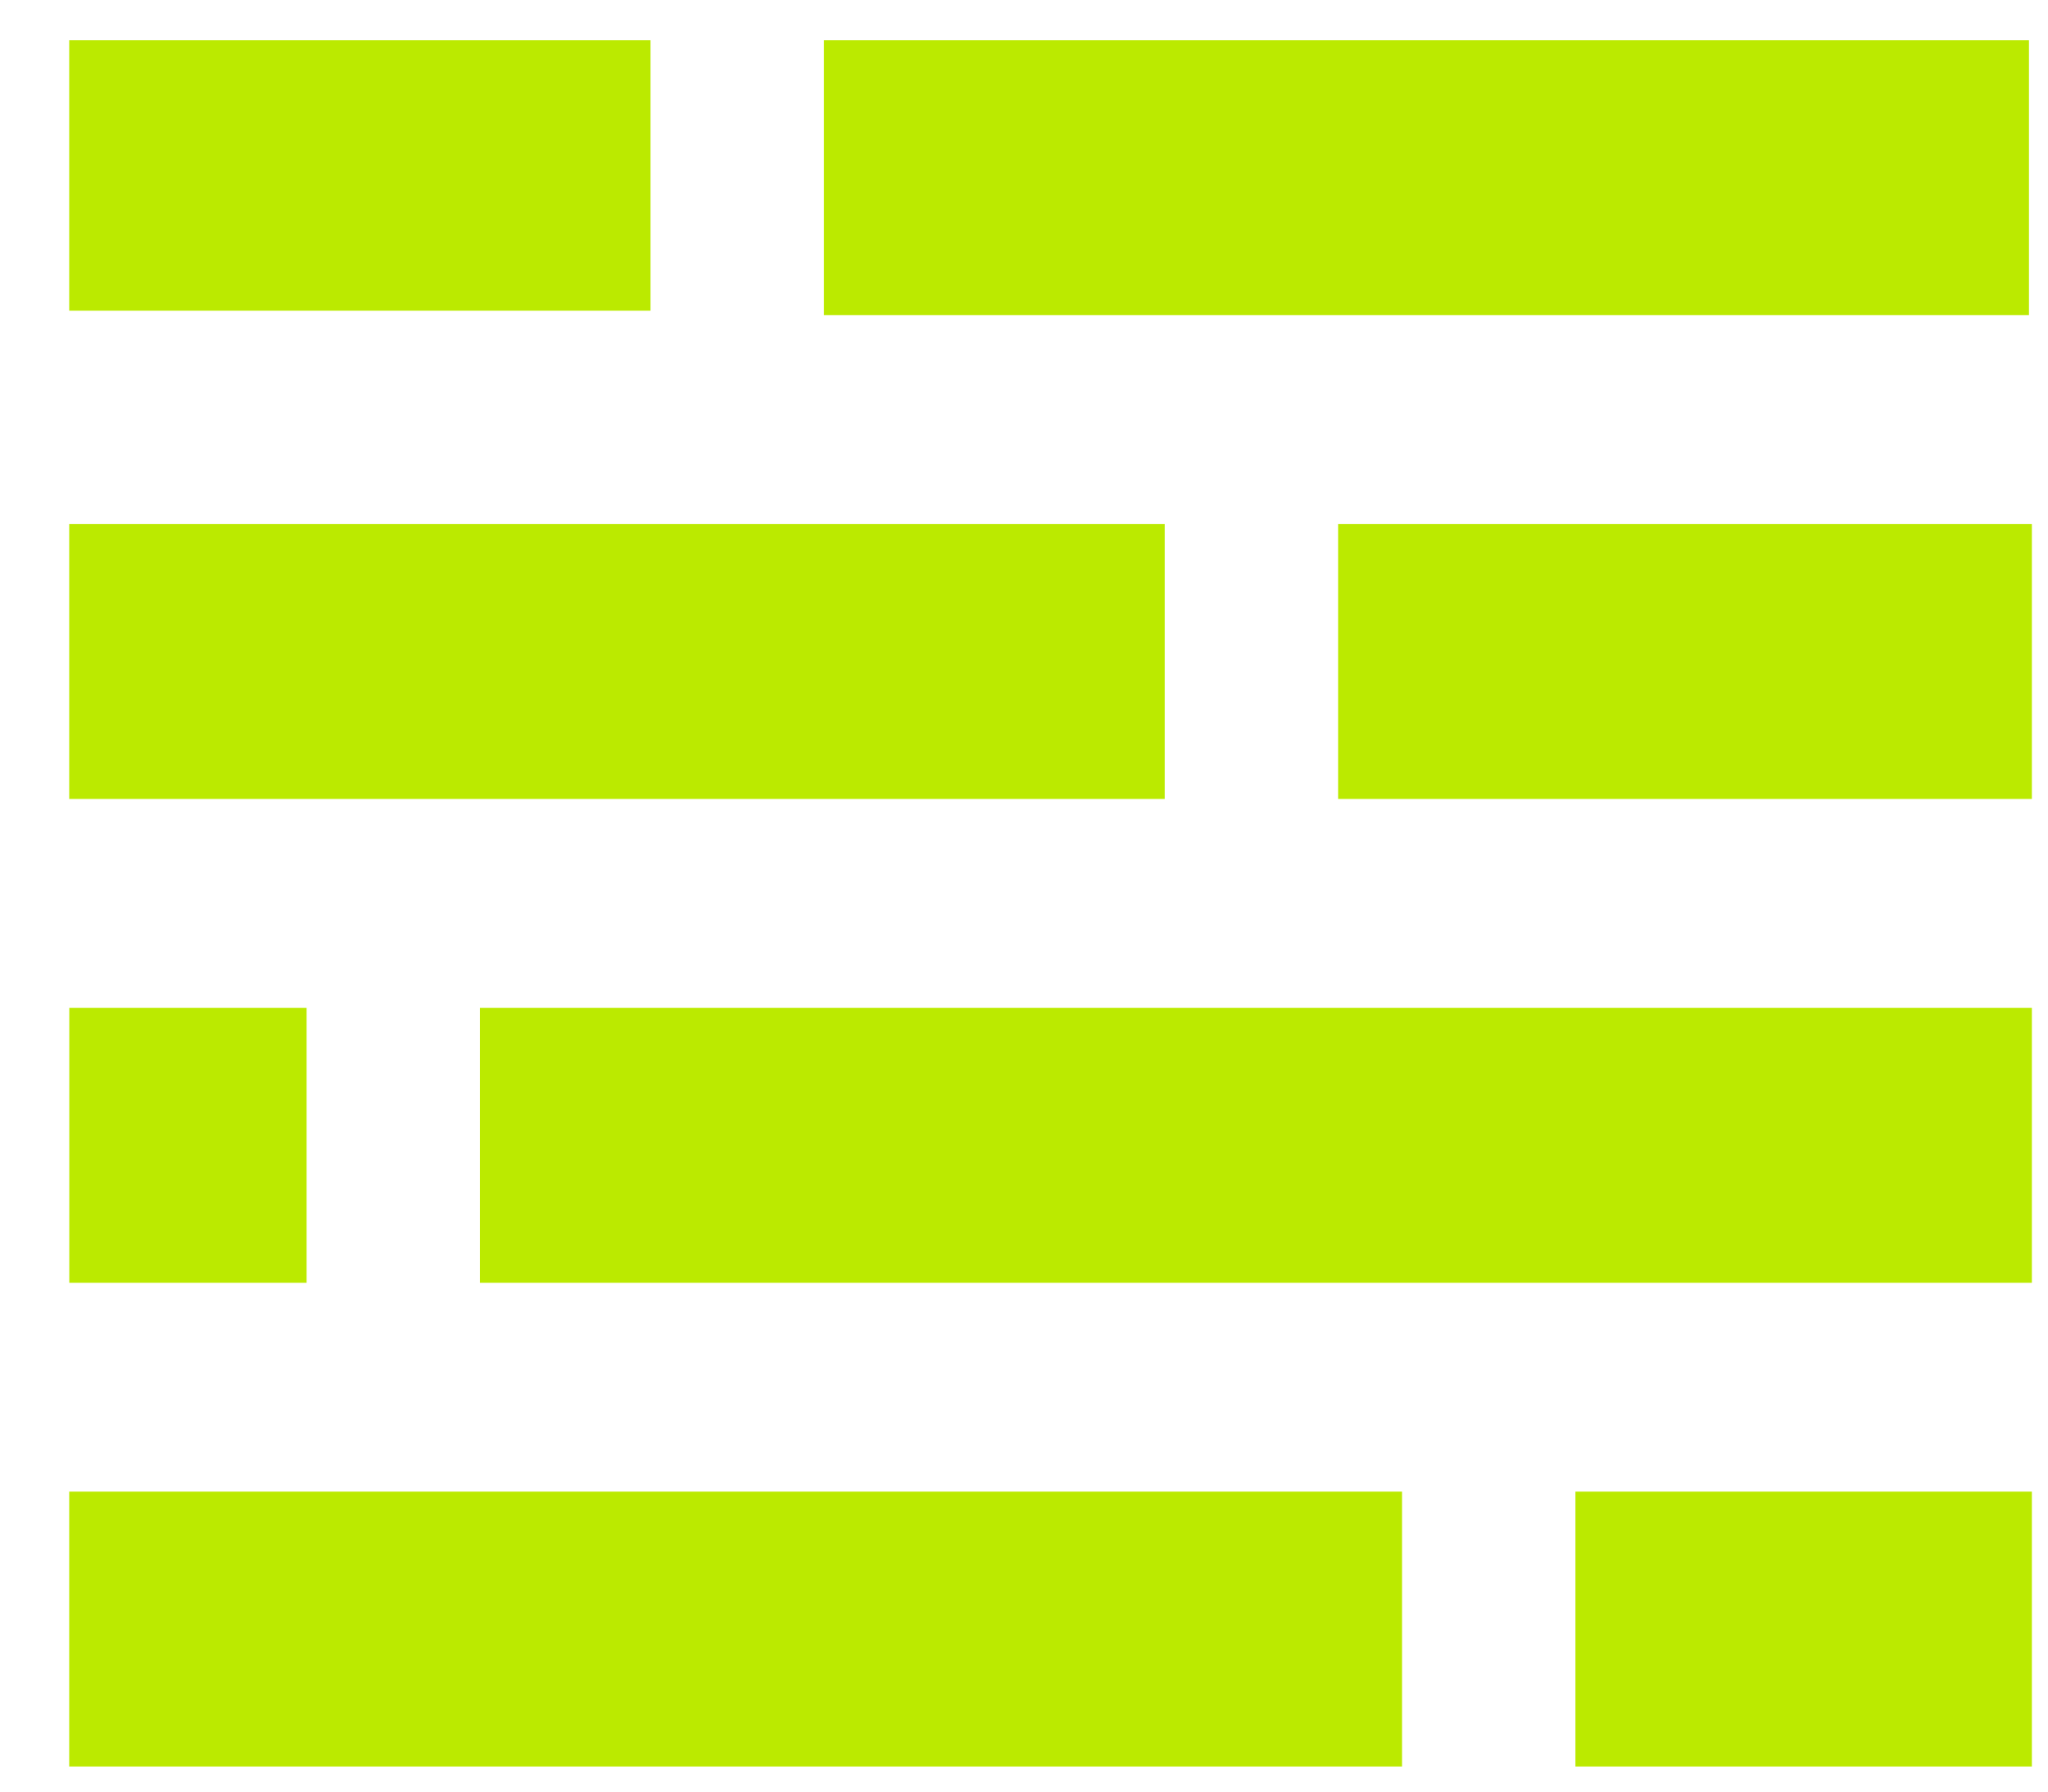
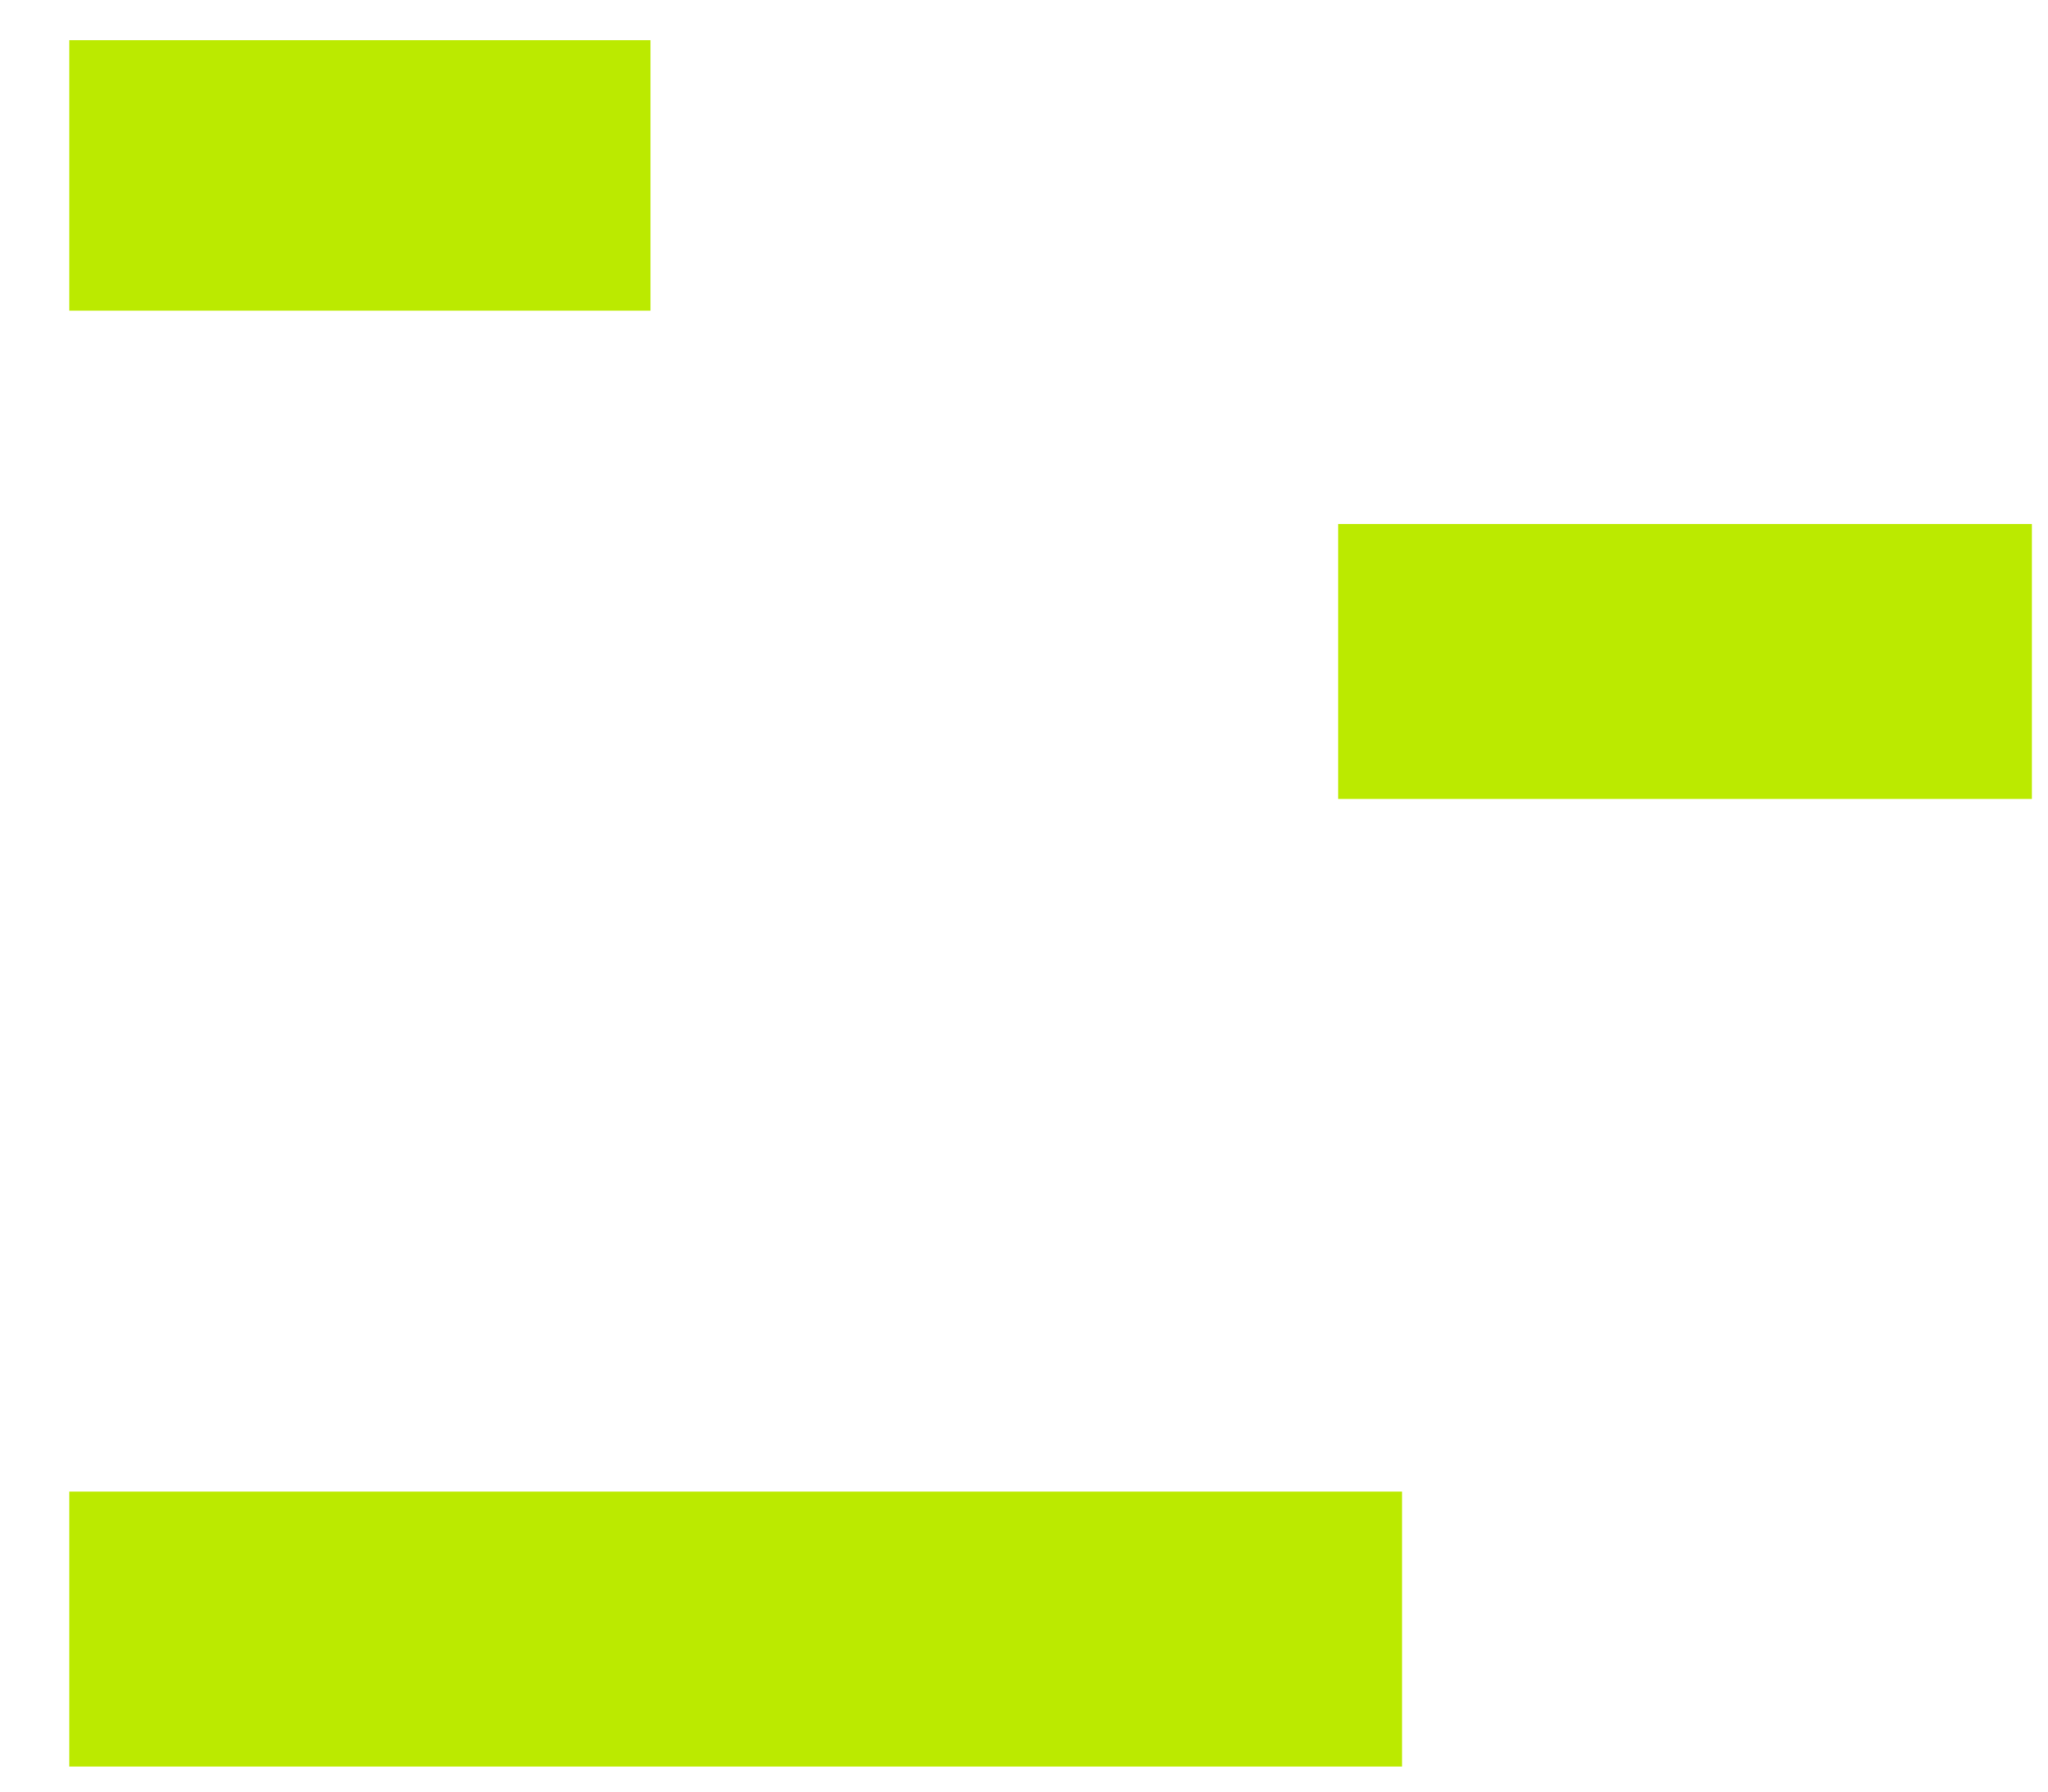
<svg xmlns="http://www.w3.org/2000/svg" width="24" height="21" viewBox="0 0 24 21" fill="none">
  <path d="M0.811 3.642L0.811 0.472L7.623 0.472L7.623 3.642L0.811 3.642Z" fill="#BBEA00" />
-   <path d="M0.812 15.036L0.812 11.814L3.593 11.814L3.593 15.036L0.812 15.036Z" fill="#BBEA00" />
-   <path d="M0.811 9.365L0.811 6.143L13.649 6.143L13.649 9.365L0.811 9.365Z" fill="#BBEA00" />
  <path d="M0.811 20.706L0.811 17.484L16.43 17.484L16.43 20.706L0.811 20.706Z" fill="#BBEA00" />
-   <path d="M9.656 3.694L9.656 0.472L23.777 0.472L23.777 3.694L9.656 3.694Z" fill="#BBEA00" />
-   <path d="M5.625 15.036L5.625 11.814L23.811 11.814L23.811 15.036L5.625 15.036Z" fill="#BBEA00" />
  <path d="M15.681 9.365L15.681 6.143L23.811 6.143L23.811 9.365L15.681 9.365Z" fill="#BBEA00" />
-   <path d="M18.462 20.706L18.462 17.484L23.811 17.484L23.811 20.706L18.462 20.706Z" fill="#BBEA00" />
</svg>